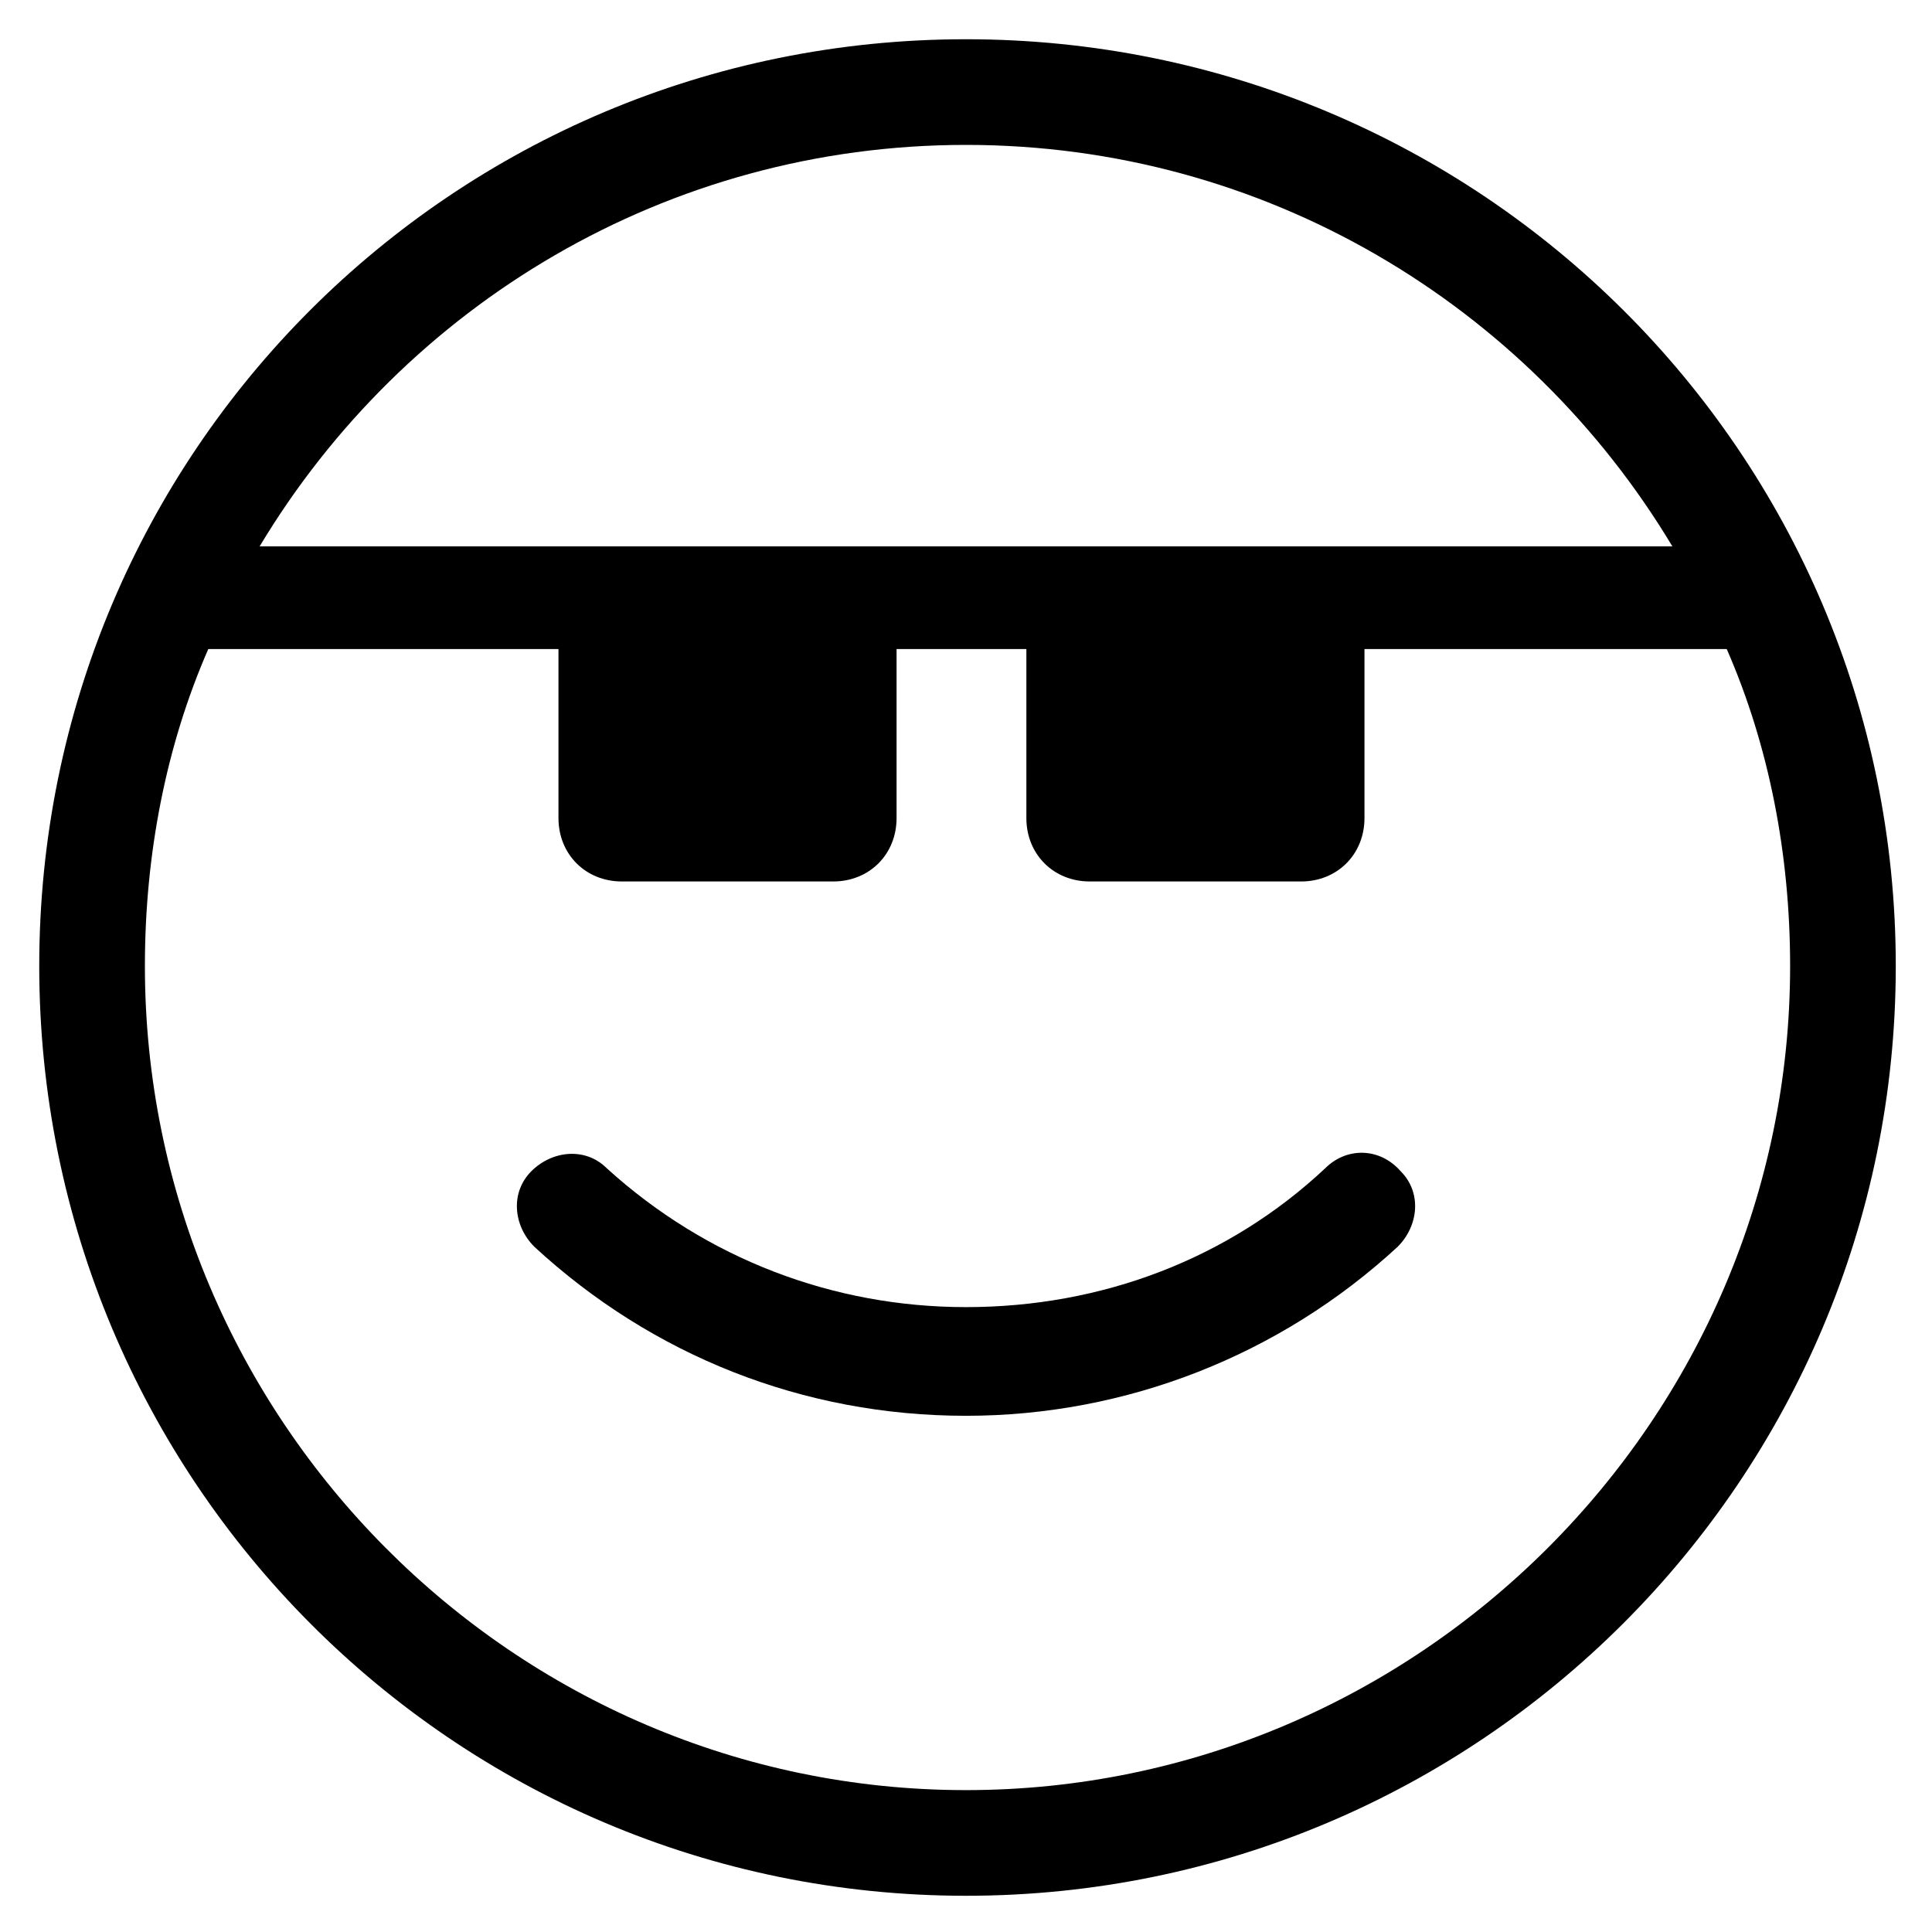
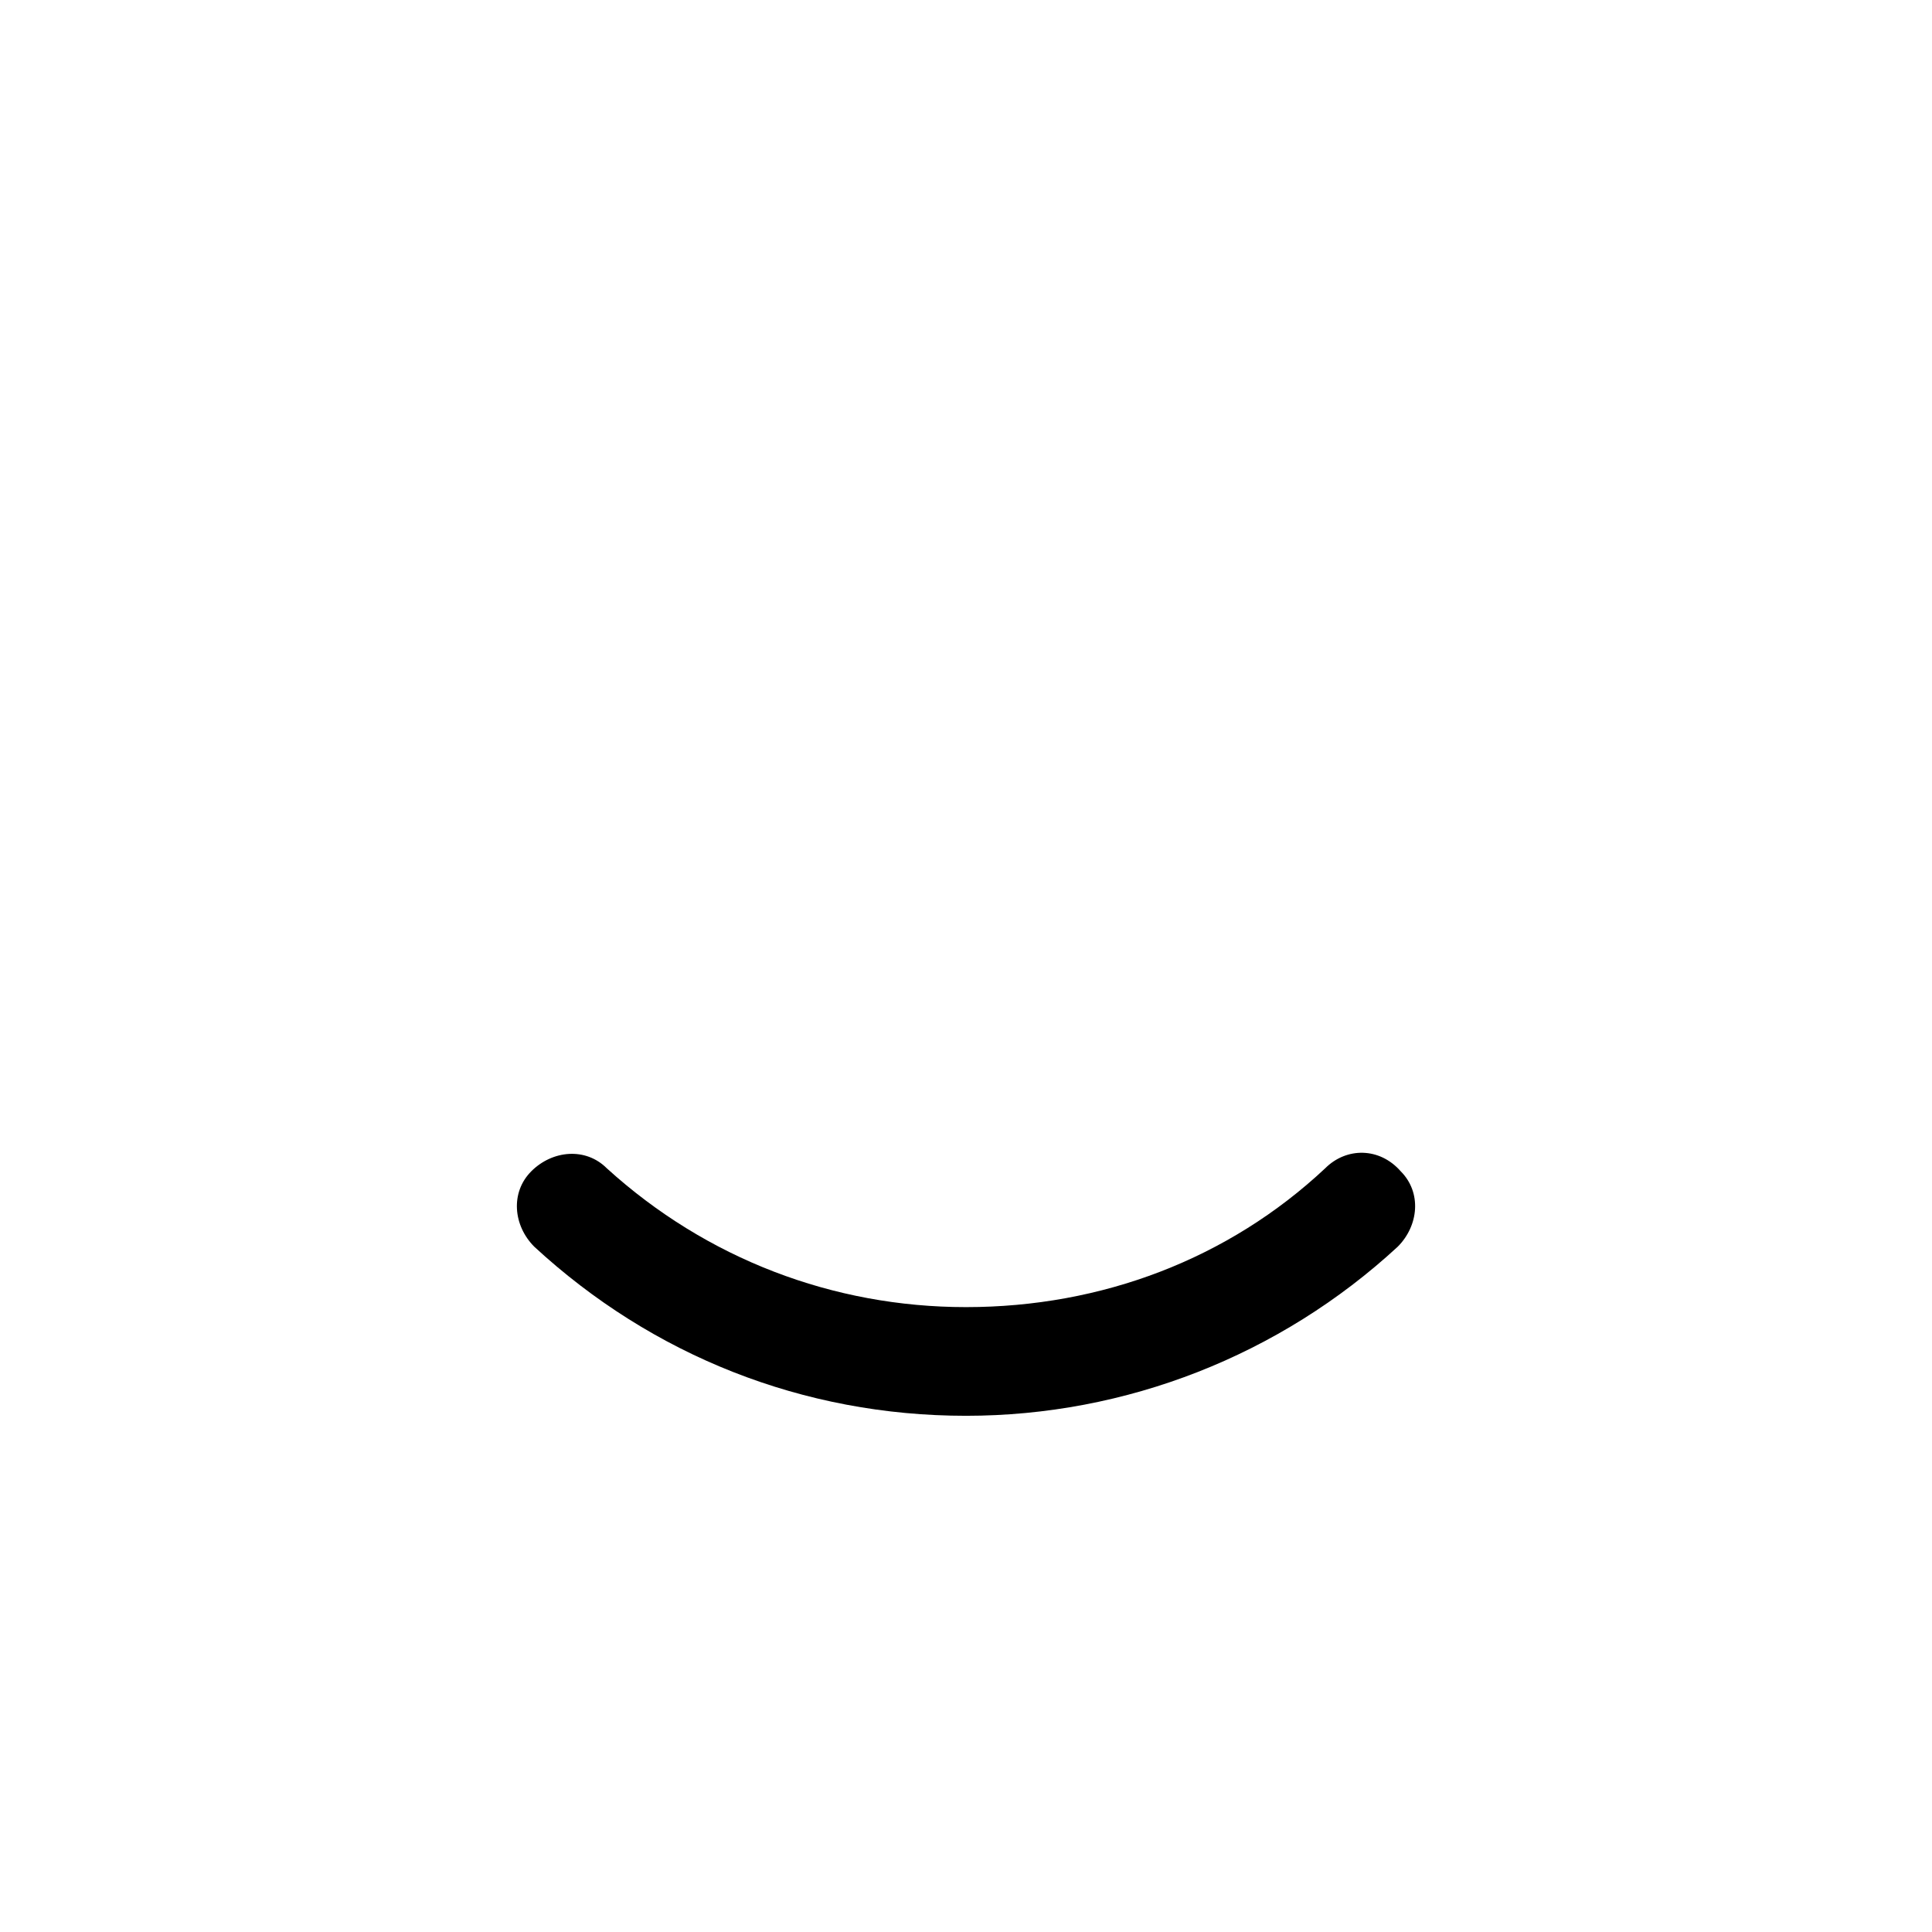
<svg xmlns="http://www.w3.org/2000/svg" fill="#000000" width="52" height="52" version="1.1" id="lni_lni-cool" x="0px" y="0px" viewBox="0 0 64 64" style="enable-background:new 0 0 64 64;" xml:space="preserve">
  <g>
-     <path d="M32,1.3C15,1.3,1.3,15,1.3,32C1.3,49,15,62.8,32,62.8C49,62.8,62.8,49,62.8,32C62.8,15,49,1.3,32,1.3z M32,4.8   c9.9,0,18.6,5.3,23.4,13.3H8.6C13.4,10.1,22.1,4.8,32,4.8z M32,59.3C17,59.3,4.8,47,4.8,32c0-3.7,0.7-7.3,2.1-10.5h11.6v5.6   c0,1.2,0.9,2.1,2.1,2.1h7c1.2,0,2.1-0.9,2.1-2.1v-5.6h4.3v5.6c0,1.2,0.9,2.1,2.1,2.1h7c1.2,0,2.1-0.9,2.1-2.1v-5.6H57   c0.1,0,0.1,0,0.2,0c1.4,3.2,2.1,6.8,2.1,10.5C59.3,47,47,59.3,32,59.3z" />
    <path d="M43.9,38.7c-3.2,3-7.4,4.6-11.9,4.6c-4.4,0-8.6-1.6-11.9-4.6c-0.7-0.7-1.8-0.6-2.5,0.1c-0.7,0.7-0.6,1.8,0.1,2.5   c3.9,3.6,8.9,5.6,14.3,5.6c5.3,0,10.4-2,14.3-5.6c0.7-0.7,0.8-1.8,0.1-2.5C45.7,38,44.6,38,43.9,38.7z" />
  </g>
</svg>